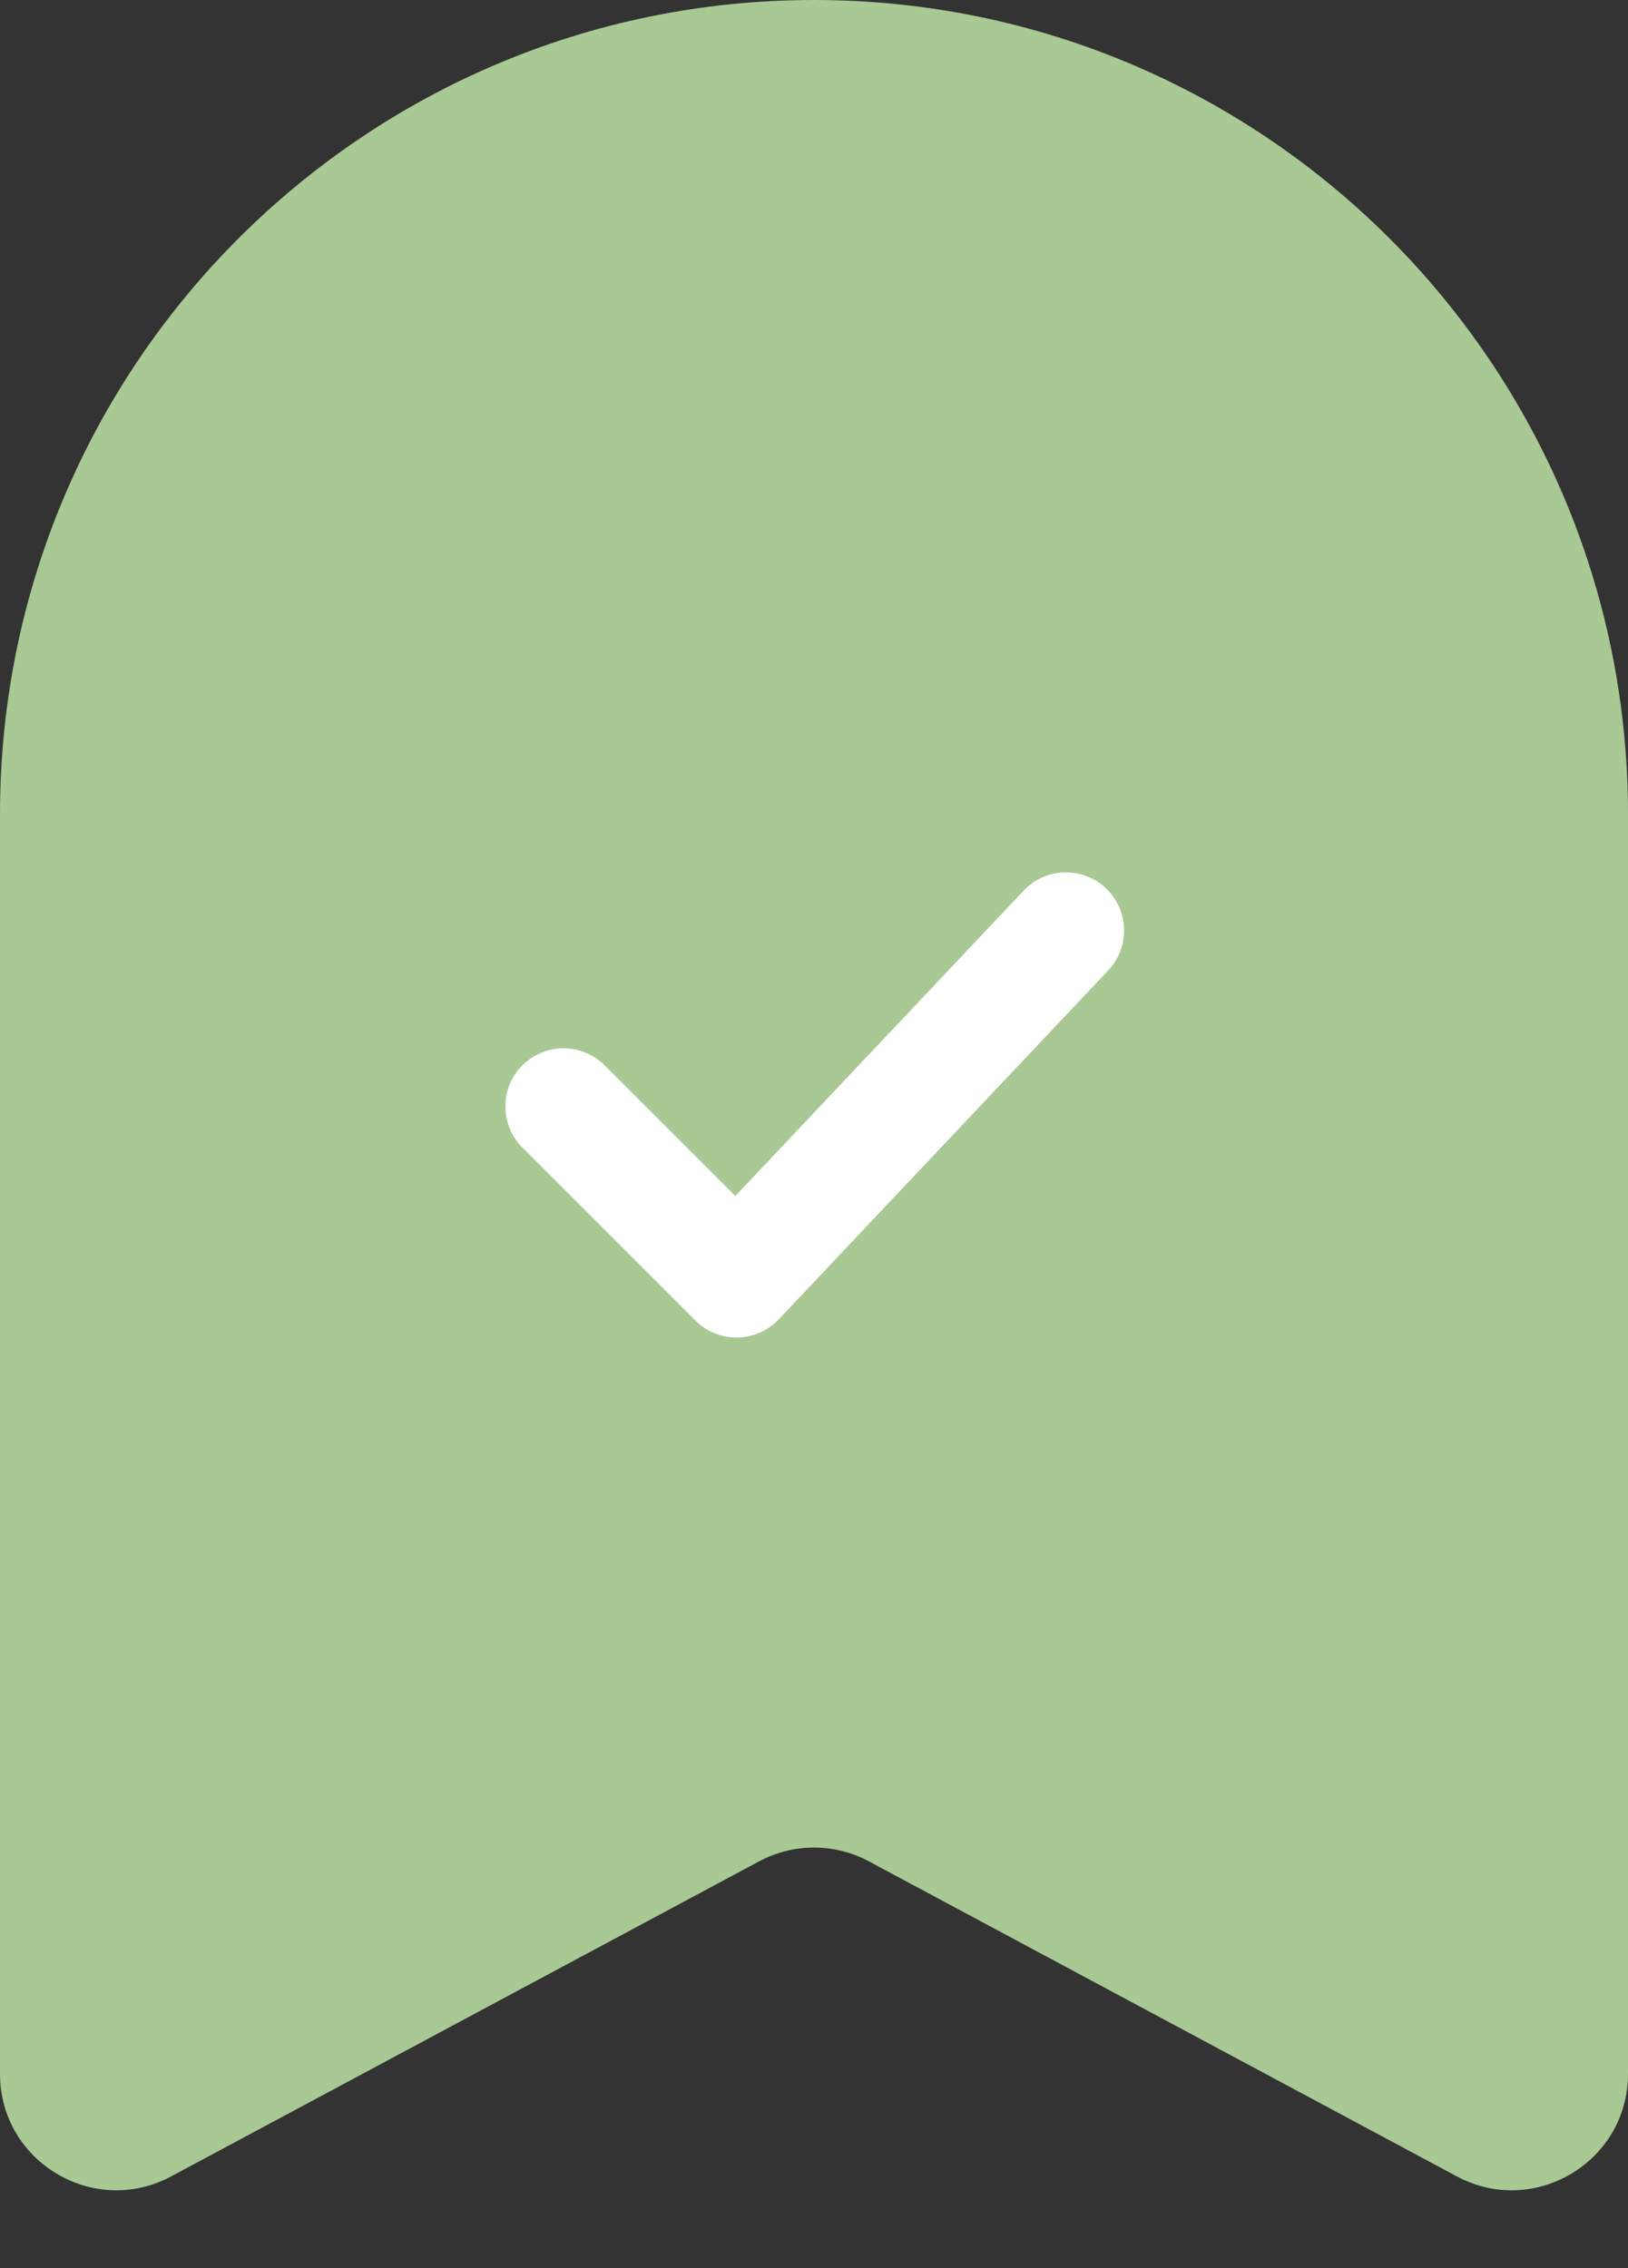
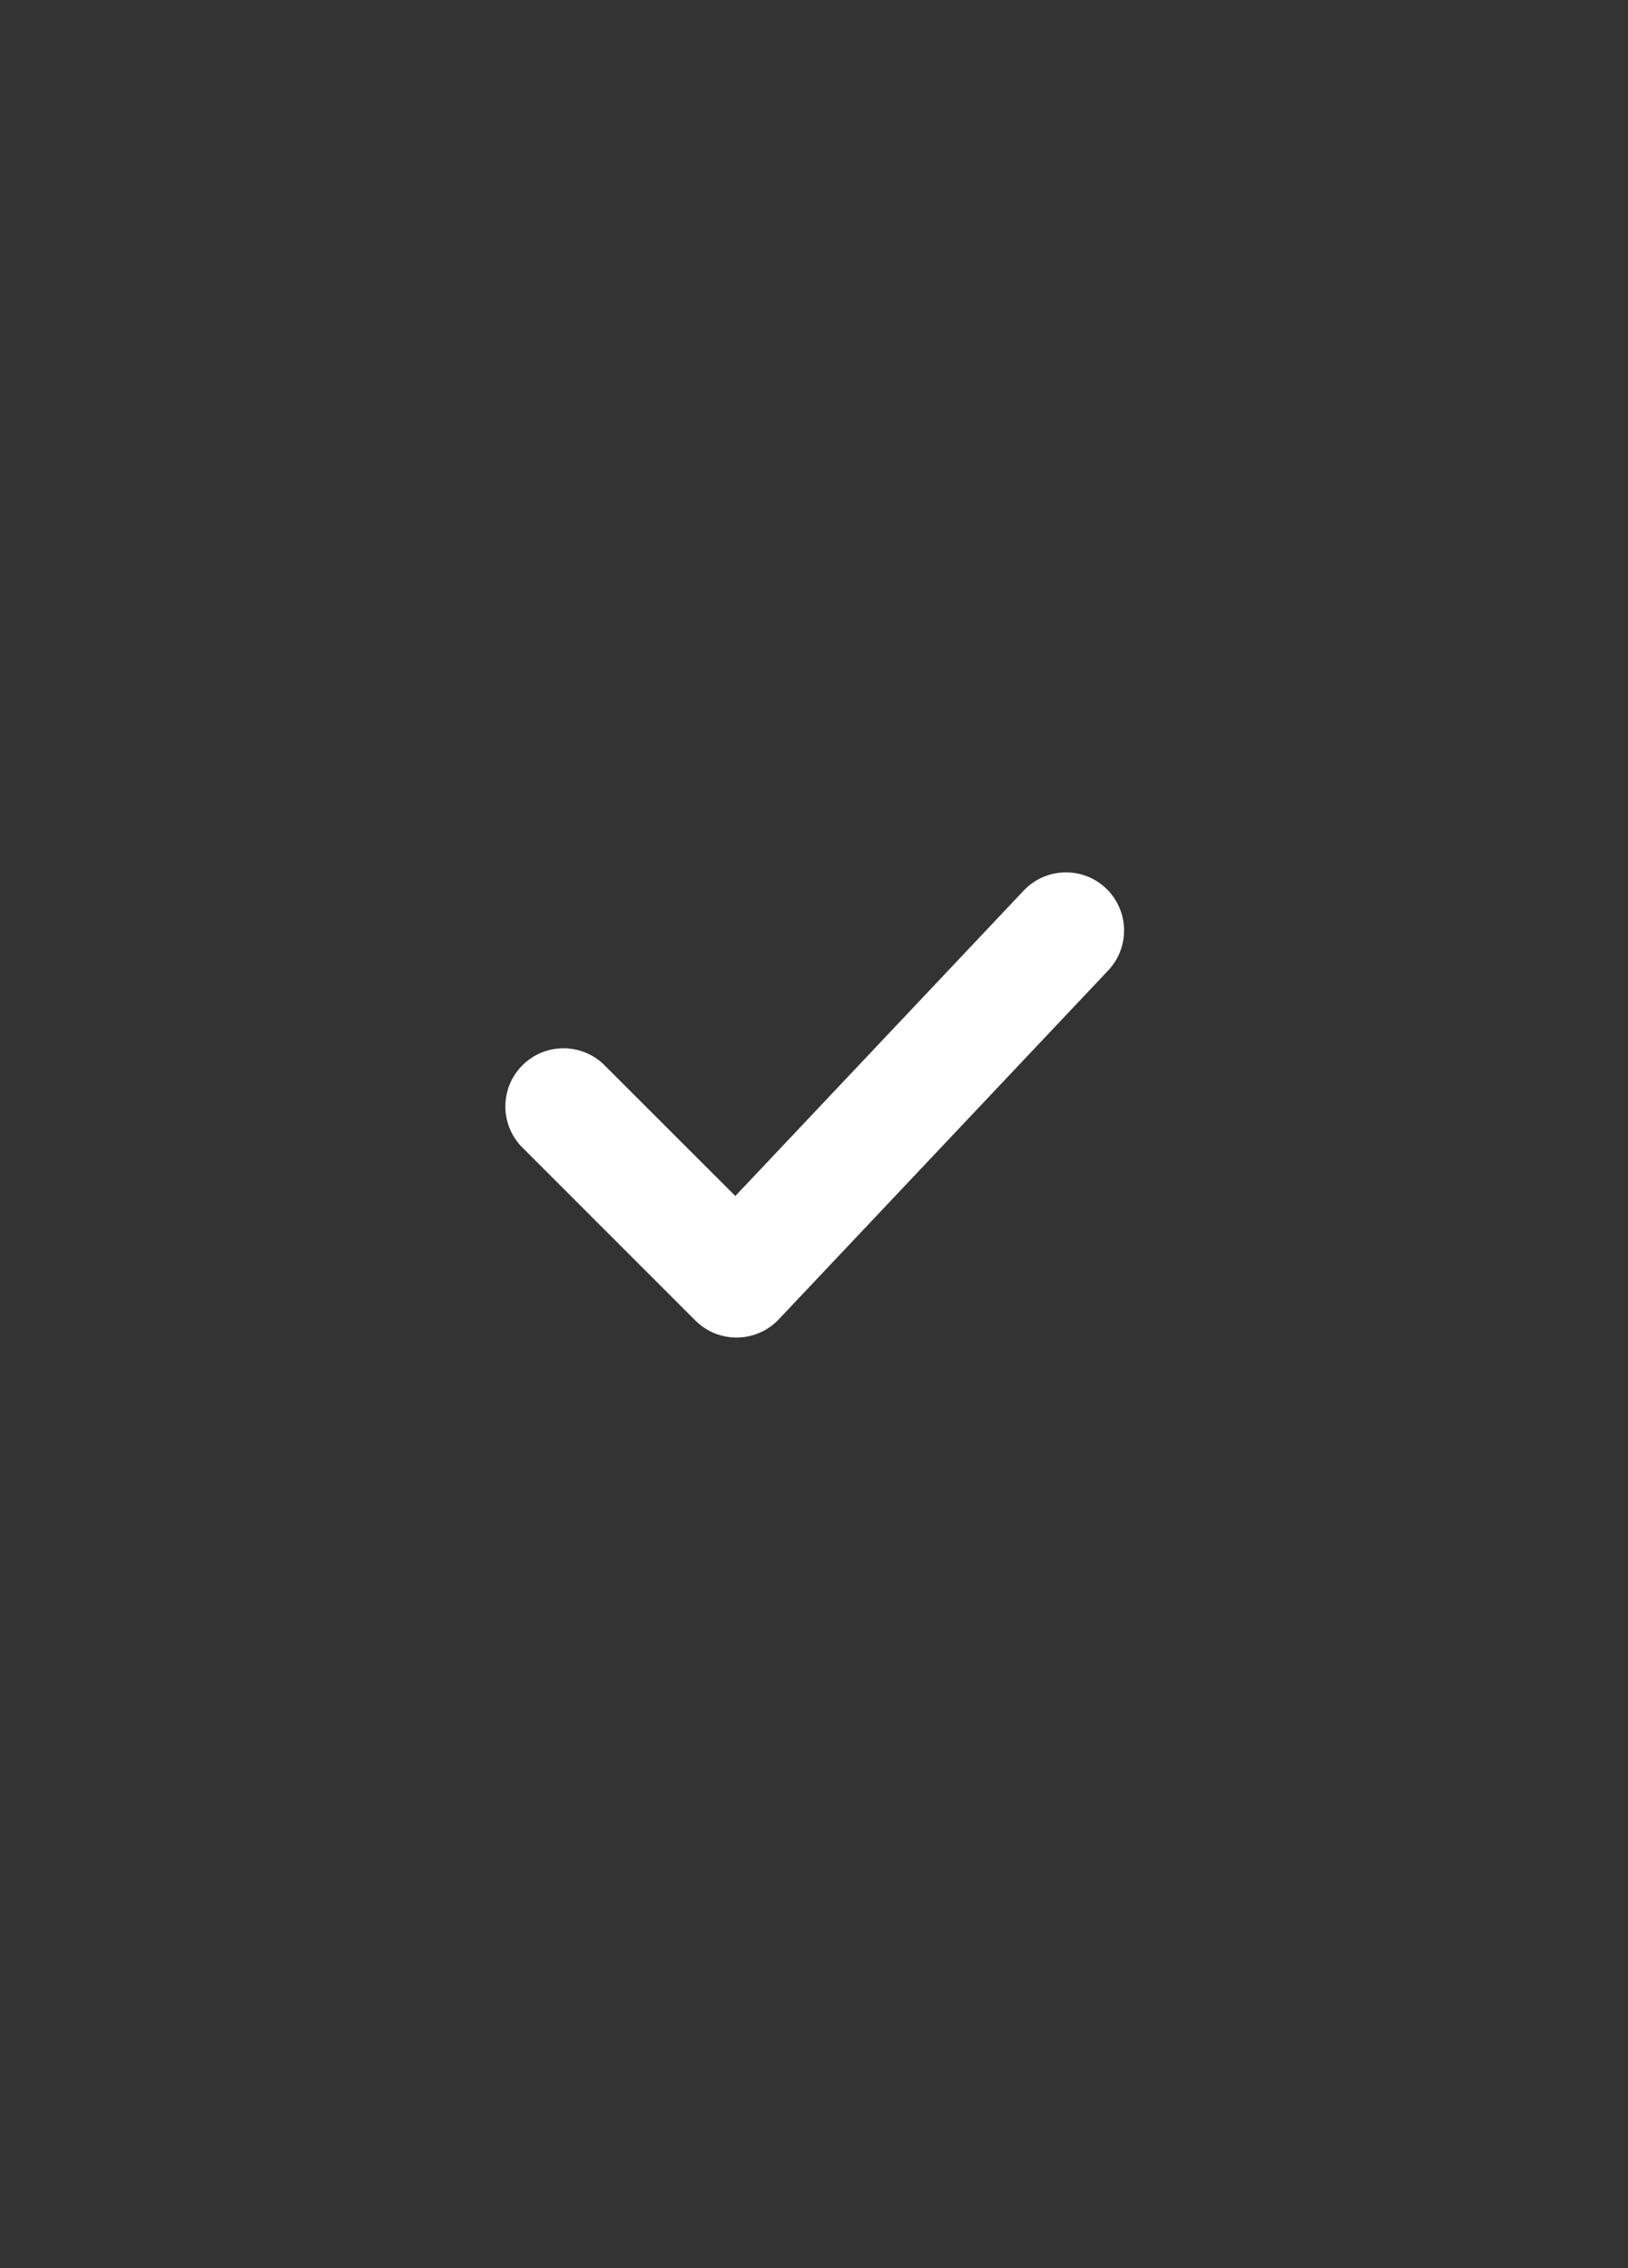
<svg xmlns="http://www.w3.org/2000/svg" width="28" height="39" viewBox="0 0 28 39" fill="none">
  <rect x="0" y="0" width="28" height="39" fill="#333333" stroke="none" />
-   <path d="M28 35.66V14C28 6.268 21.732 0 14 0C6.268 0 0 6.268 0 14V35.66C0 37.171 1.612 38.136 2.944 37.423L13.056 32.006C13.646 31.69 14.354 31.69 14.944 32.006L25.056 37.423C26.388 38.136 28 37.171 28 35.66Z" fill="#A8C894" />
  <path d="M19.02 15.273C19.213 15.456 19.325 15.707 19.333 15.972C19.34 16.237 19.242 16.494 19.06 16.687L13.393 22.687C13.302 22.784 13.191 22.861 13.069 22.915C12.946 22.969 12.815 22.997 12.681 22.999C12.547 23.001 12.415 22.976 12.291 22.926C12.167 22.876 12.055 22.801 11.96 22.707L8.96 19.707C8.783 19.517 8.687 19.266 8.692 19.007C8.696 18.748 8.801 18.501 8.985 18.318C9.168 18.135 9.415 18.03 9.674 18.025C9.933 18.021 10.184 18.117 10.373 18.293L12.647 20.565L17.607 15.313C17.789 15.121 18.04 15.008 18.305 15.001C18.57 14.993 18.827 15.091 19.02 15.273Z" fill="white" />
</svg>